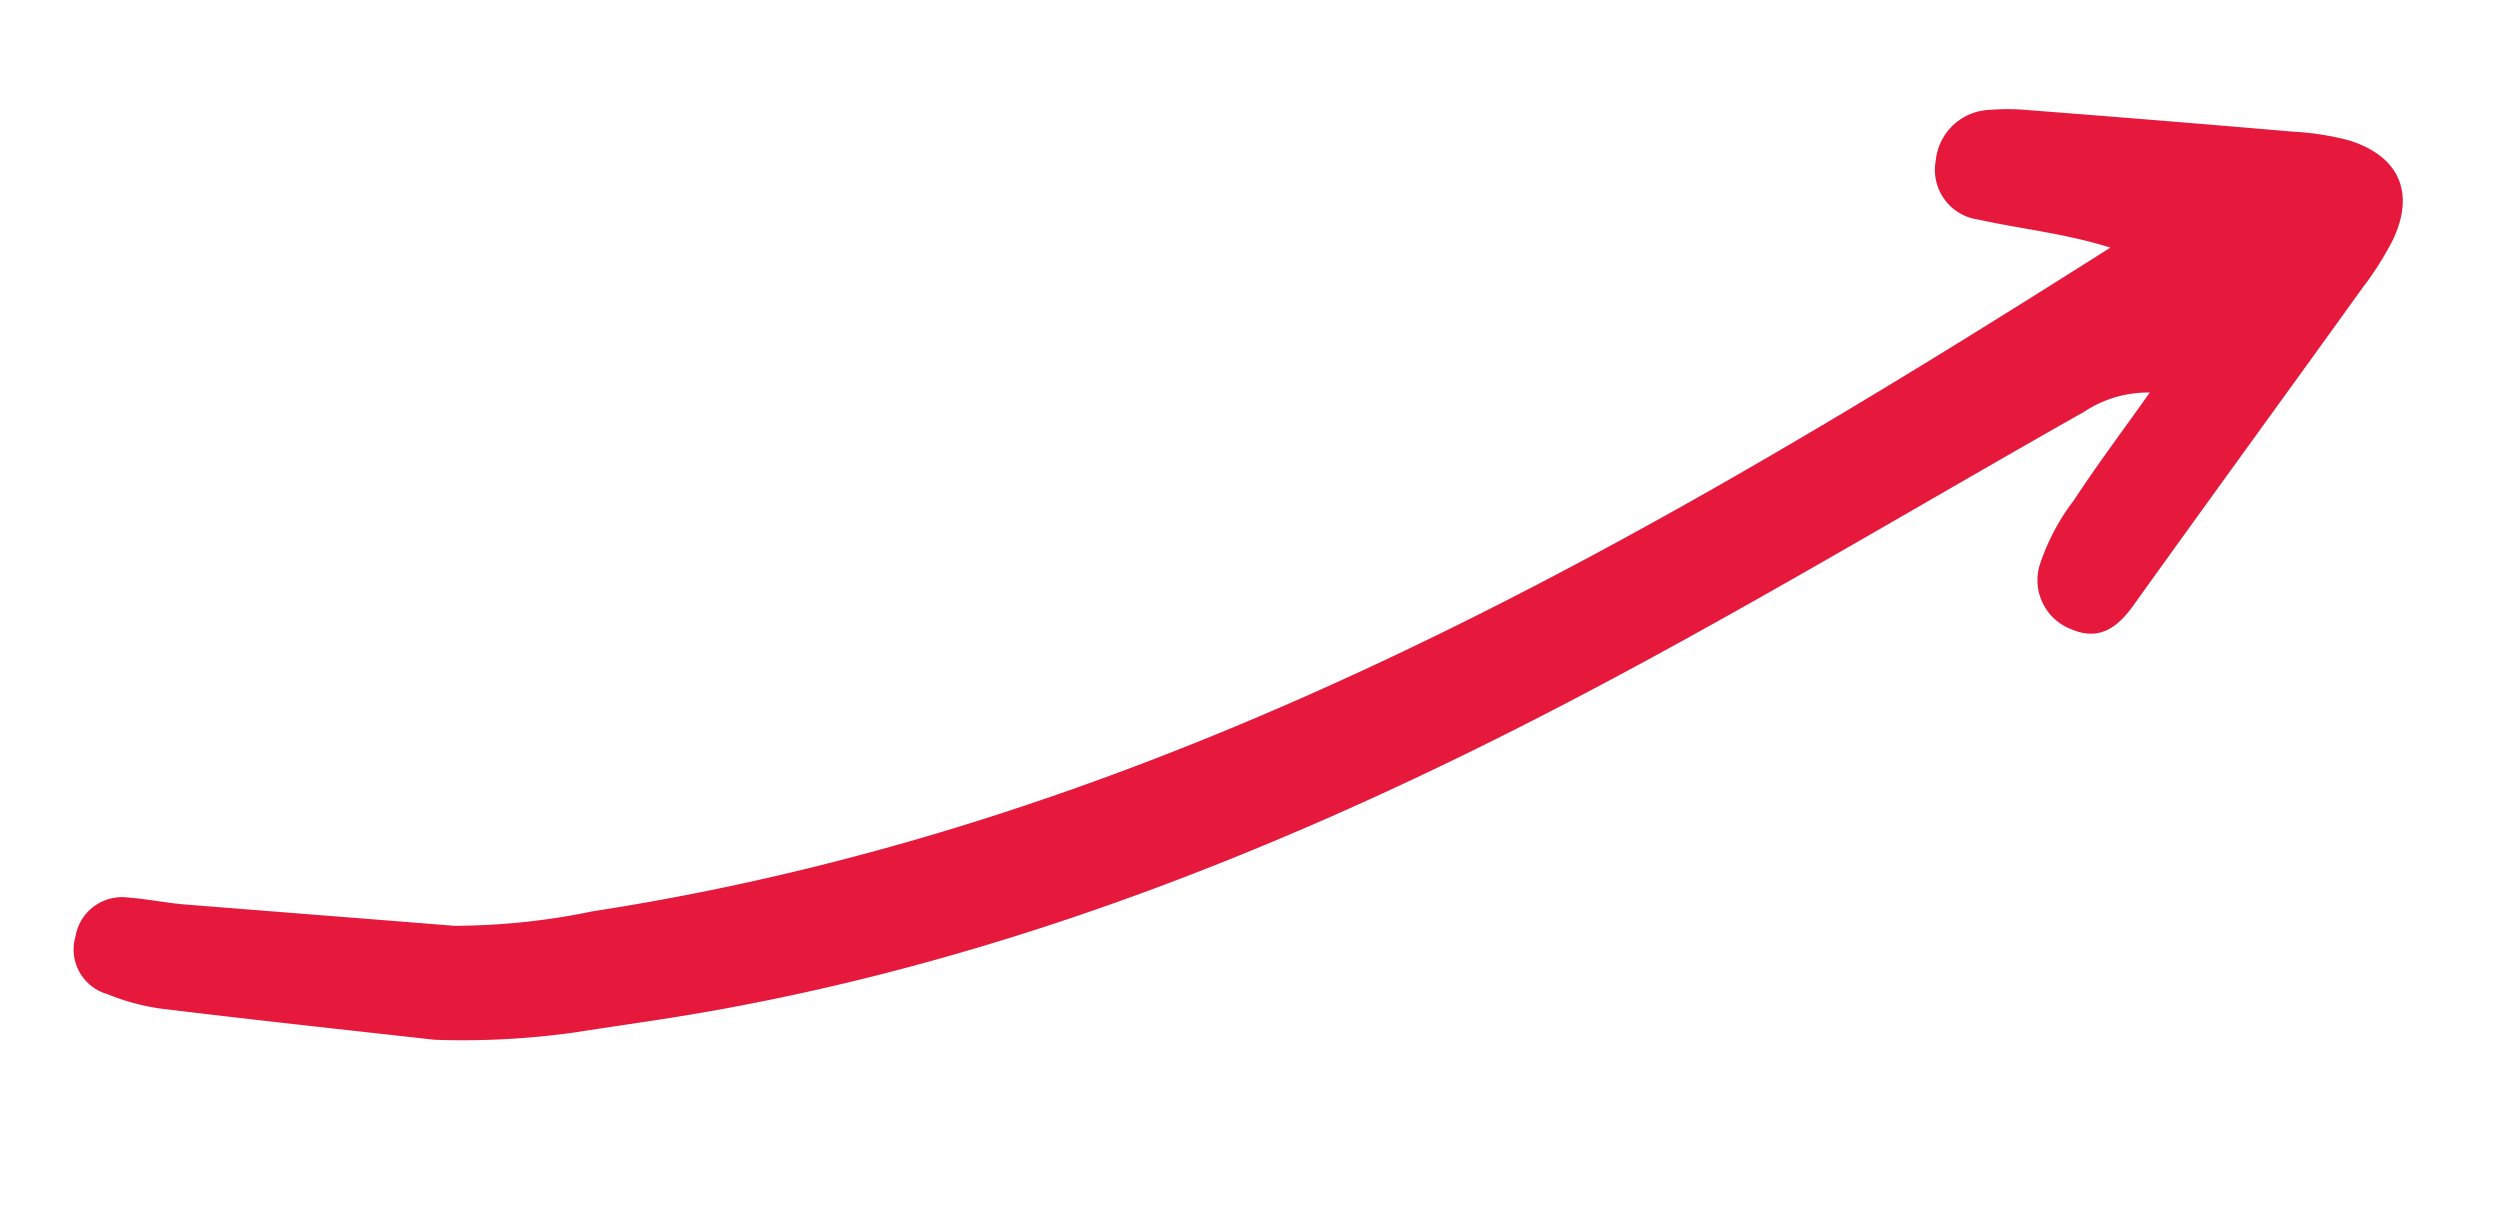
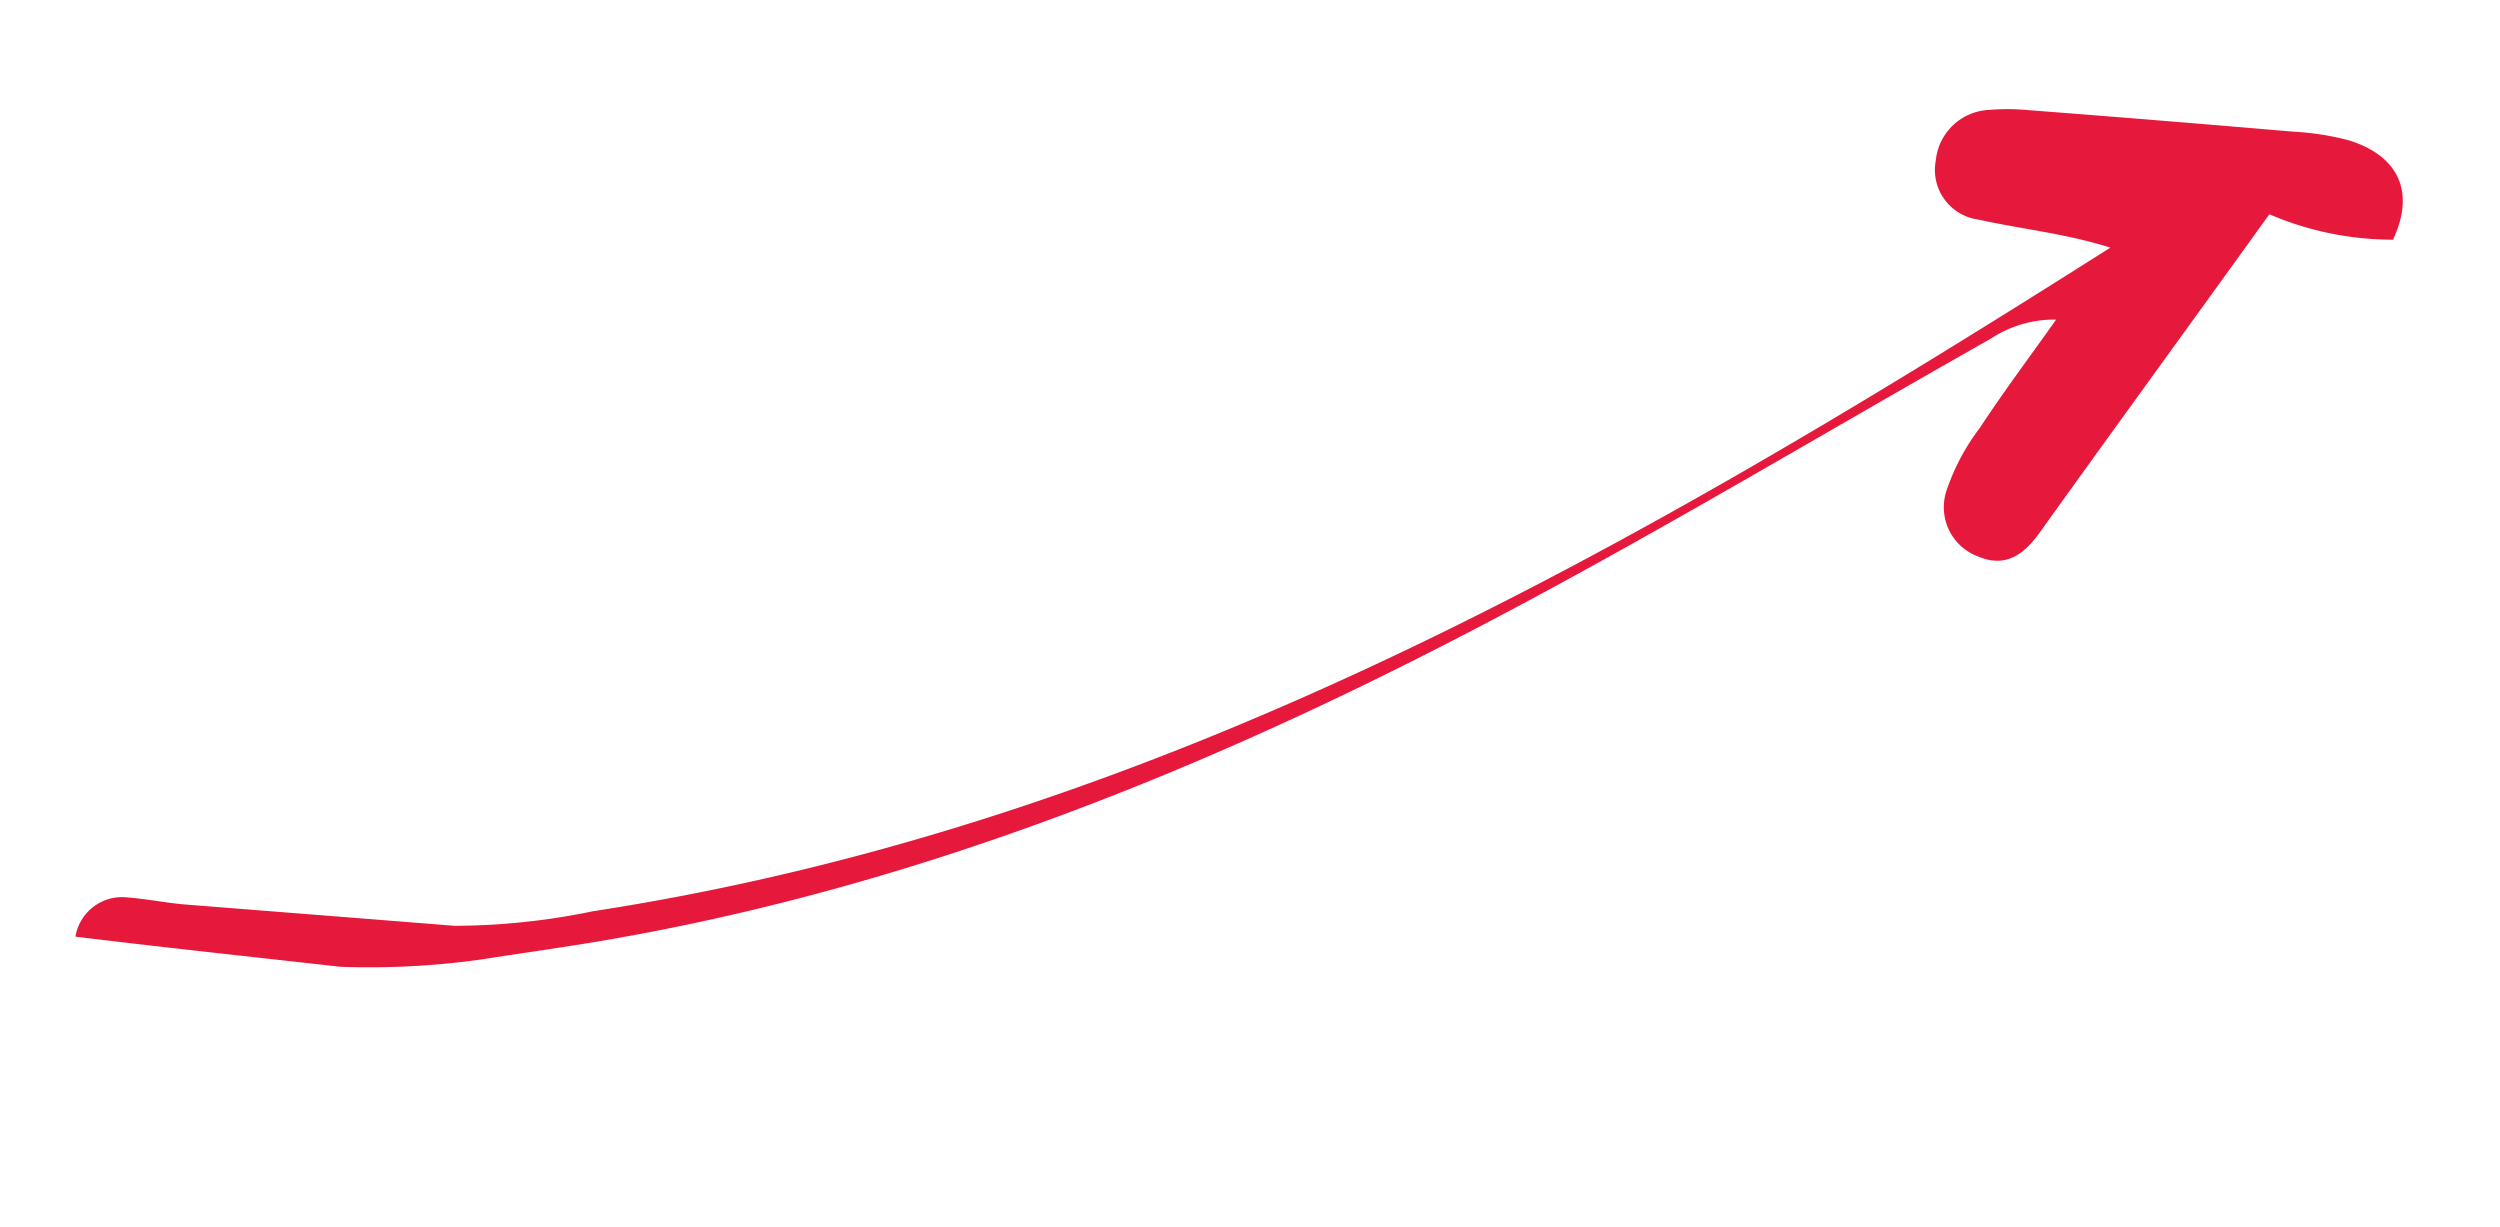
<svg xmlns="http://www.w3.org/2000/svg" width="101.941" height="50.031" viewBox="0 0 101.941 50.031">
-   <path id="Tracé_17" data-name="Tracé 17" d="M15.224,13.574c-3.623-1.433-6.959-2.743-10.3-4.063-.706-.287-1.382-.655-2.088-.931a1.927,1.927,0,0,0-2.518.9A1.891,1.891,0,0,0,.876,12.1,9.045,9.045,0,0,0,3.1,13.441c3.183,1.412,6.386,2.784,9.988,4.339a32.808,32.808,0,0,0,5.588,1.392c1.607.225,3.531.542,5.465.778,12.25,1.5,24.428.512,36.484-1.689,8.146-1.484,16.19-3.51,24.275-5.3a4.722,4.722,0,0,1,2.794.031c-1.422,1.1-2.876,2.159-4.257,3.306a8.918,8.918,0,0,0-2.057,2.057,2.14,2.14,0,0,0,.45,2.947c.921.768,1.781.481,2.661-.184,4.247-3.244,8.525-6.458,12.772-9.691A12.762,12.762,0,0,0,99,9.931c1.433-1.576,1.238-3.2-.553-4.411a11.219,11.219,0,0,0-2.057-.993q-5-2.011-10.029-3.981A9.156,9.156,0,0,0,84.8.056,2.289,2.289,0,0,0,82.112,1.4a2.041,2.041,0,0,0,.952,2.8c1.556.88,3.224,1.576,4.82,2.671C65.963,12.9,44,18.016,20.8,14.659a28.145,28.145,0,0,1-5.577-1.085Z" transform="translate(0 29.221) rotate(-17)" fill="#e6193d" />
+   <path id="Tracé_17" data-name="Tracé 17" d="M15.224,13.574c-3.623-1.433-6.959-2.743-10.3-4.063-.706-.287-1.382-.655-2.088-.931a1.927,1.927,0,0,0-2.518.9c3.183,1.412,6.386,2.784,9.988,4.339a32.808,32.808,0,0,0,5.588,1.392c1.607.225,3.531.542,5.465.778,12.25,1.5,24.428.512,36.484-1.689,8.146-1.484,16.19-3.51,24.275-5.3a4.722,4.722,0,0,1,2.794.031c-1.422,1.1-2.876,2.159-4.257,3.306a8.918,8.918,0,0,0-2.057,2.057,2.14,2.14,0,0,0,.45,2.947c.921.768,1.781.481,2.661-.184,4.247-3.244,8.525-6.458,12.772-9.691A12.762,12.762,0,0,0,99,9.931c1.433-1.576,1.238-3.2-.553-4.411a11.219,11.219,0,0,0-2.057-.993q-5-2.011-10.029-3.981A9.156,9.156,0,0,0,84.8.056,2.289,2.289,0,0,0,82.112,1.4a2.041,2.041,0,0,0,.952,2.8c1.556.88,3.224,1.576,4.82,2.671C65.963,12.9,44,18.016,20.8,14.659a28.145,28.145,0,0,1-5.577-1.085Z" transform="translate(0 29.221) rotate(-17)" fill="#e6193d" />
</svg>